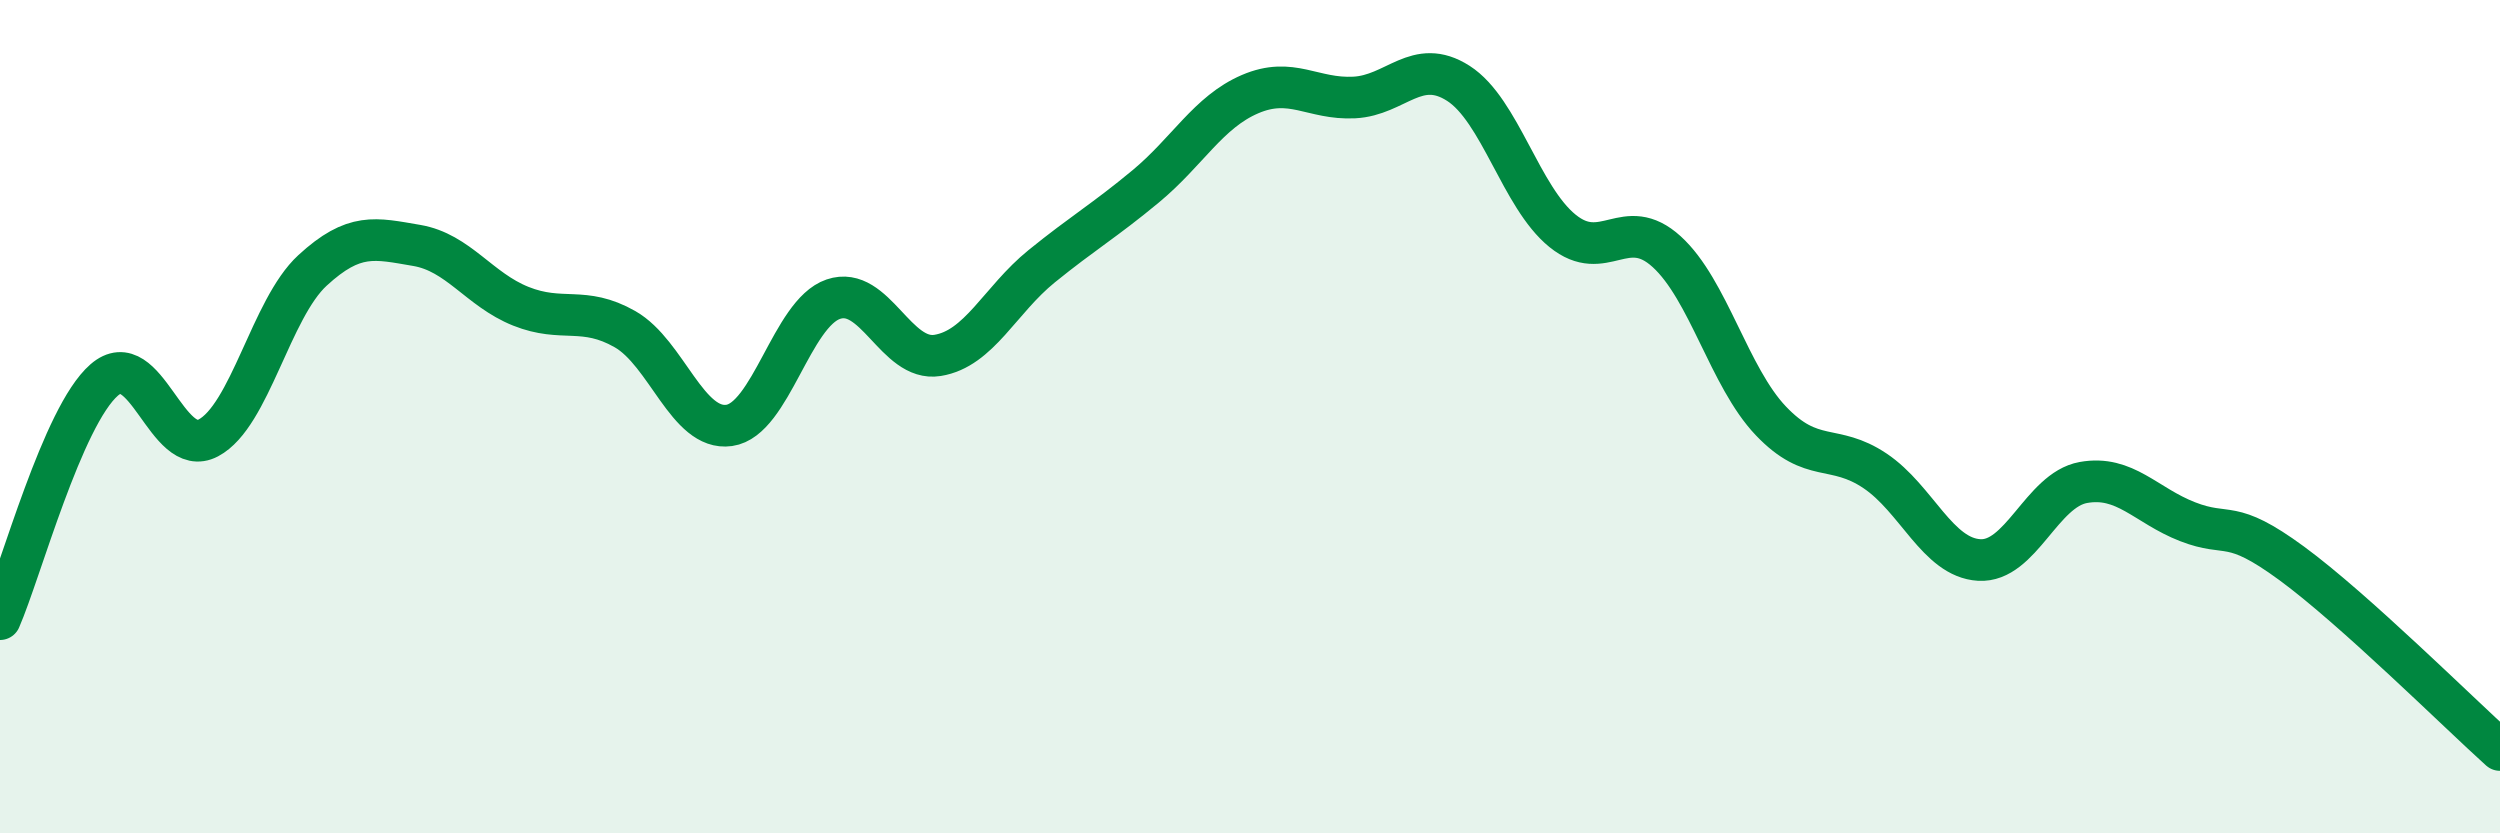
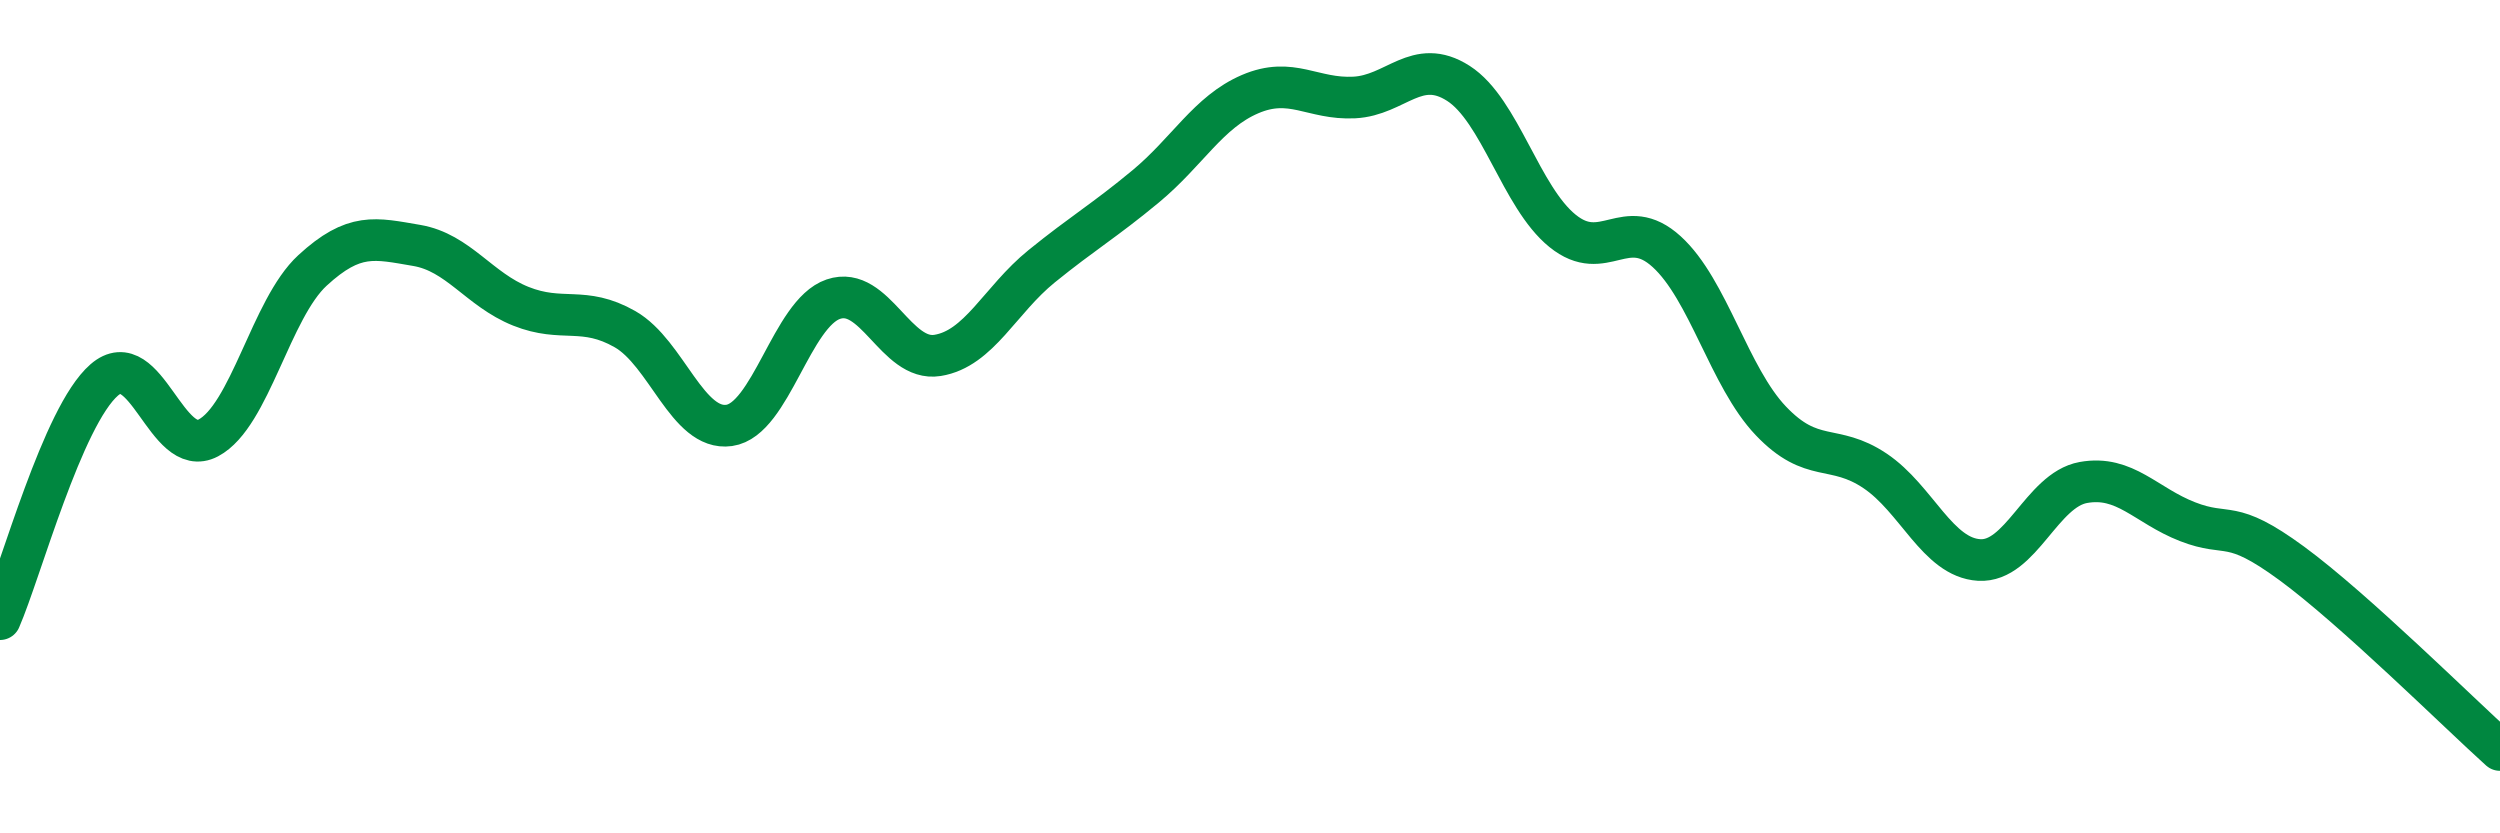
<svg xmlns="http://www.w3.org/2000/svg" width="60" height="20" viewBox="0 0 60 20">
-   <path d="M 0,14.86 C 0.5,13.71 1.5,9.99 2.5,9.12 C 3.5,8.25 4,11.04 5,10.51 C 6,9.98 6.5,7.41 7.5,6.49 C 8.5,5.57 9,5.72 10,5.89 C 11,6.06 11.5,6.95 12.5,7.35 C 13.5,7.75 14,7.33 15,7.9 C 16,8.47 16.5,10.35 17.5,10.21 C 18.5,10.07 19,7.52 20,7.18 C 21,6.84 21.5,8.69 22.5,8.53 C 23.5,8.37 24,7.2 25,6.39 C 26,5.58 26.5,5.3 27.5,4.47 C 28.5,3.64 29,2.69 30,2.26 C 31,1.83 31.5,2.39 32.5,2.34 C 33.5,2.29 34,1.36 35,2 C 36,2.64 36.5,4.73 37.5,5.54 C 38.5,6.35 39,5.13 40,6.04 C 41,6.95 41.5,9.05 42.5,10.1 C 43.5,11.15 44,10.63 45,11.3 C 46,11.97 46.5,13.38 47.5,13.44 C 48.5,13.5 49,11.76 50,11.58 C 51,11.4 51.5,12.13 52.5,12.52 C 53.5,12.91 53.5,12.42 55,13.52 C 56.5,14.62 59,17.1 60,18L60 20L0 20Z" fill="#008740" opacity="0.1" stroke-linecap="round" stroke-linejoin="round" />
  <path d="M 0,14.86 C 0.5,13.71 1.5,9.99 2.5,9.12 C 3.5,8.25 4,11.04 5,10.51 C 6,9.98 6.5,7.41 7.5,6.49 C 8.5,5.57 9,5.72 10,5.89 C 11,6.06 11.5,6.95 12.5,7.35 C 13.5,7.75 14,7.33 15,7.9 C 16,8.47 16.5,10.35 17.5,10.21 C 18.5,10.07 19,7.52 20,7.18 C 21,6.84 21.5,8.69 22.5,8.53 C 23.5,8.37 24,7.2 25,6.39 C 26,5.58 26.5,5.3 27.5,4.47 C 28.5,3.64 29,2.69 30,2.26 C 31,1.83 31.5,2.39 32.5,2.34 C 33.5,2.29 34,1.36 35,2 C 36,2.64 36.5,4.73 37.5,5.54 C 38.5,6.35 39,5.13 40,6.04 C 41,6.95 41.5,9.05 42.5,10.1 C 43.5,11.15 44,10.63 45,11.3 C 46,11.97 46.5,13.38 47.5,13.44 C 48.5,13.5 49,11.76 50,11.58 C 51,11.4 51.5,12.13 52.5,12.52 C 53.5,12.91 53.5,12.42 55,13.52 C 56.5,14.62 59,17.1 60,18" stroke="#008740" stroke-width="1" fill="none" stroke-linecap="round" stroke-linejoin="round" />
</svg>